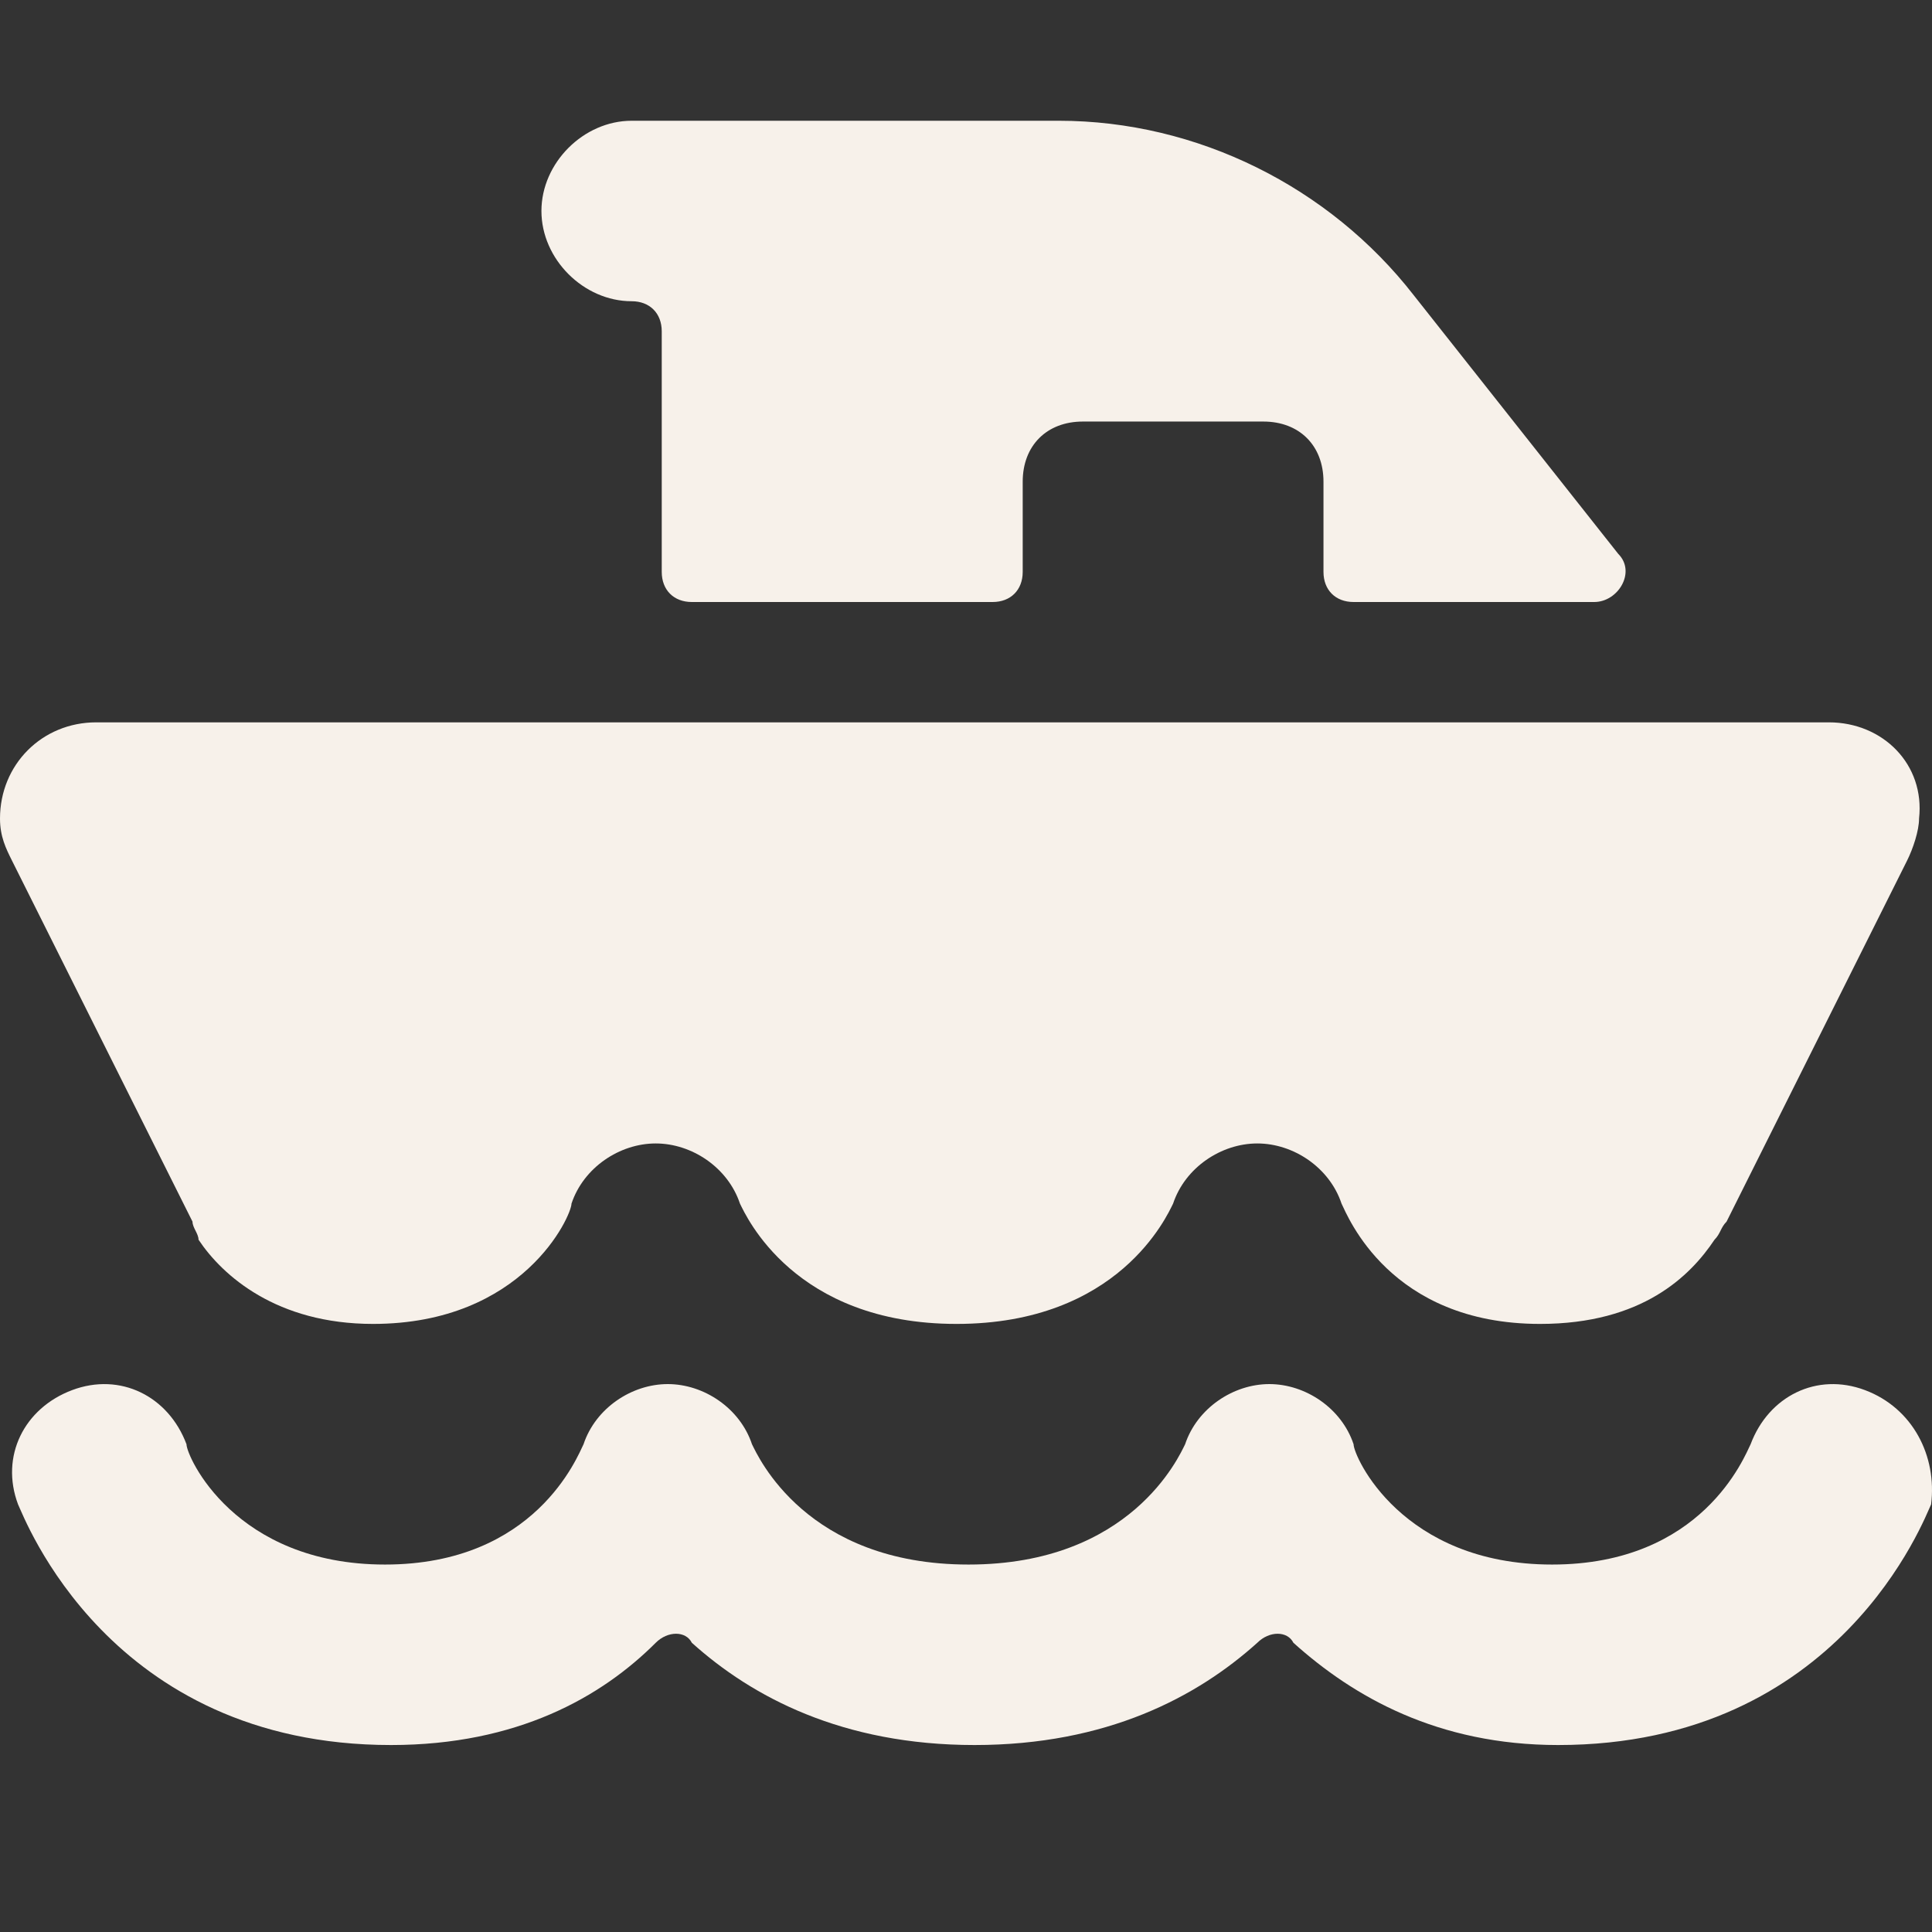
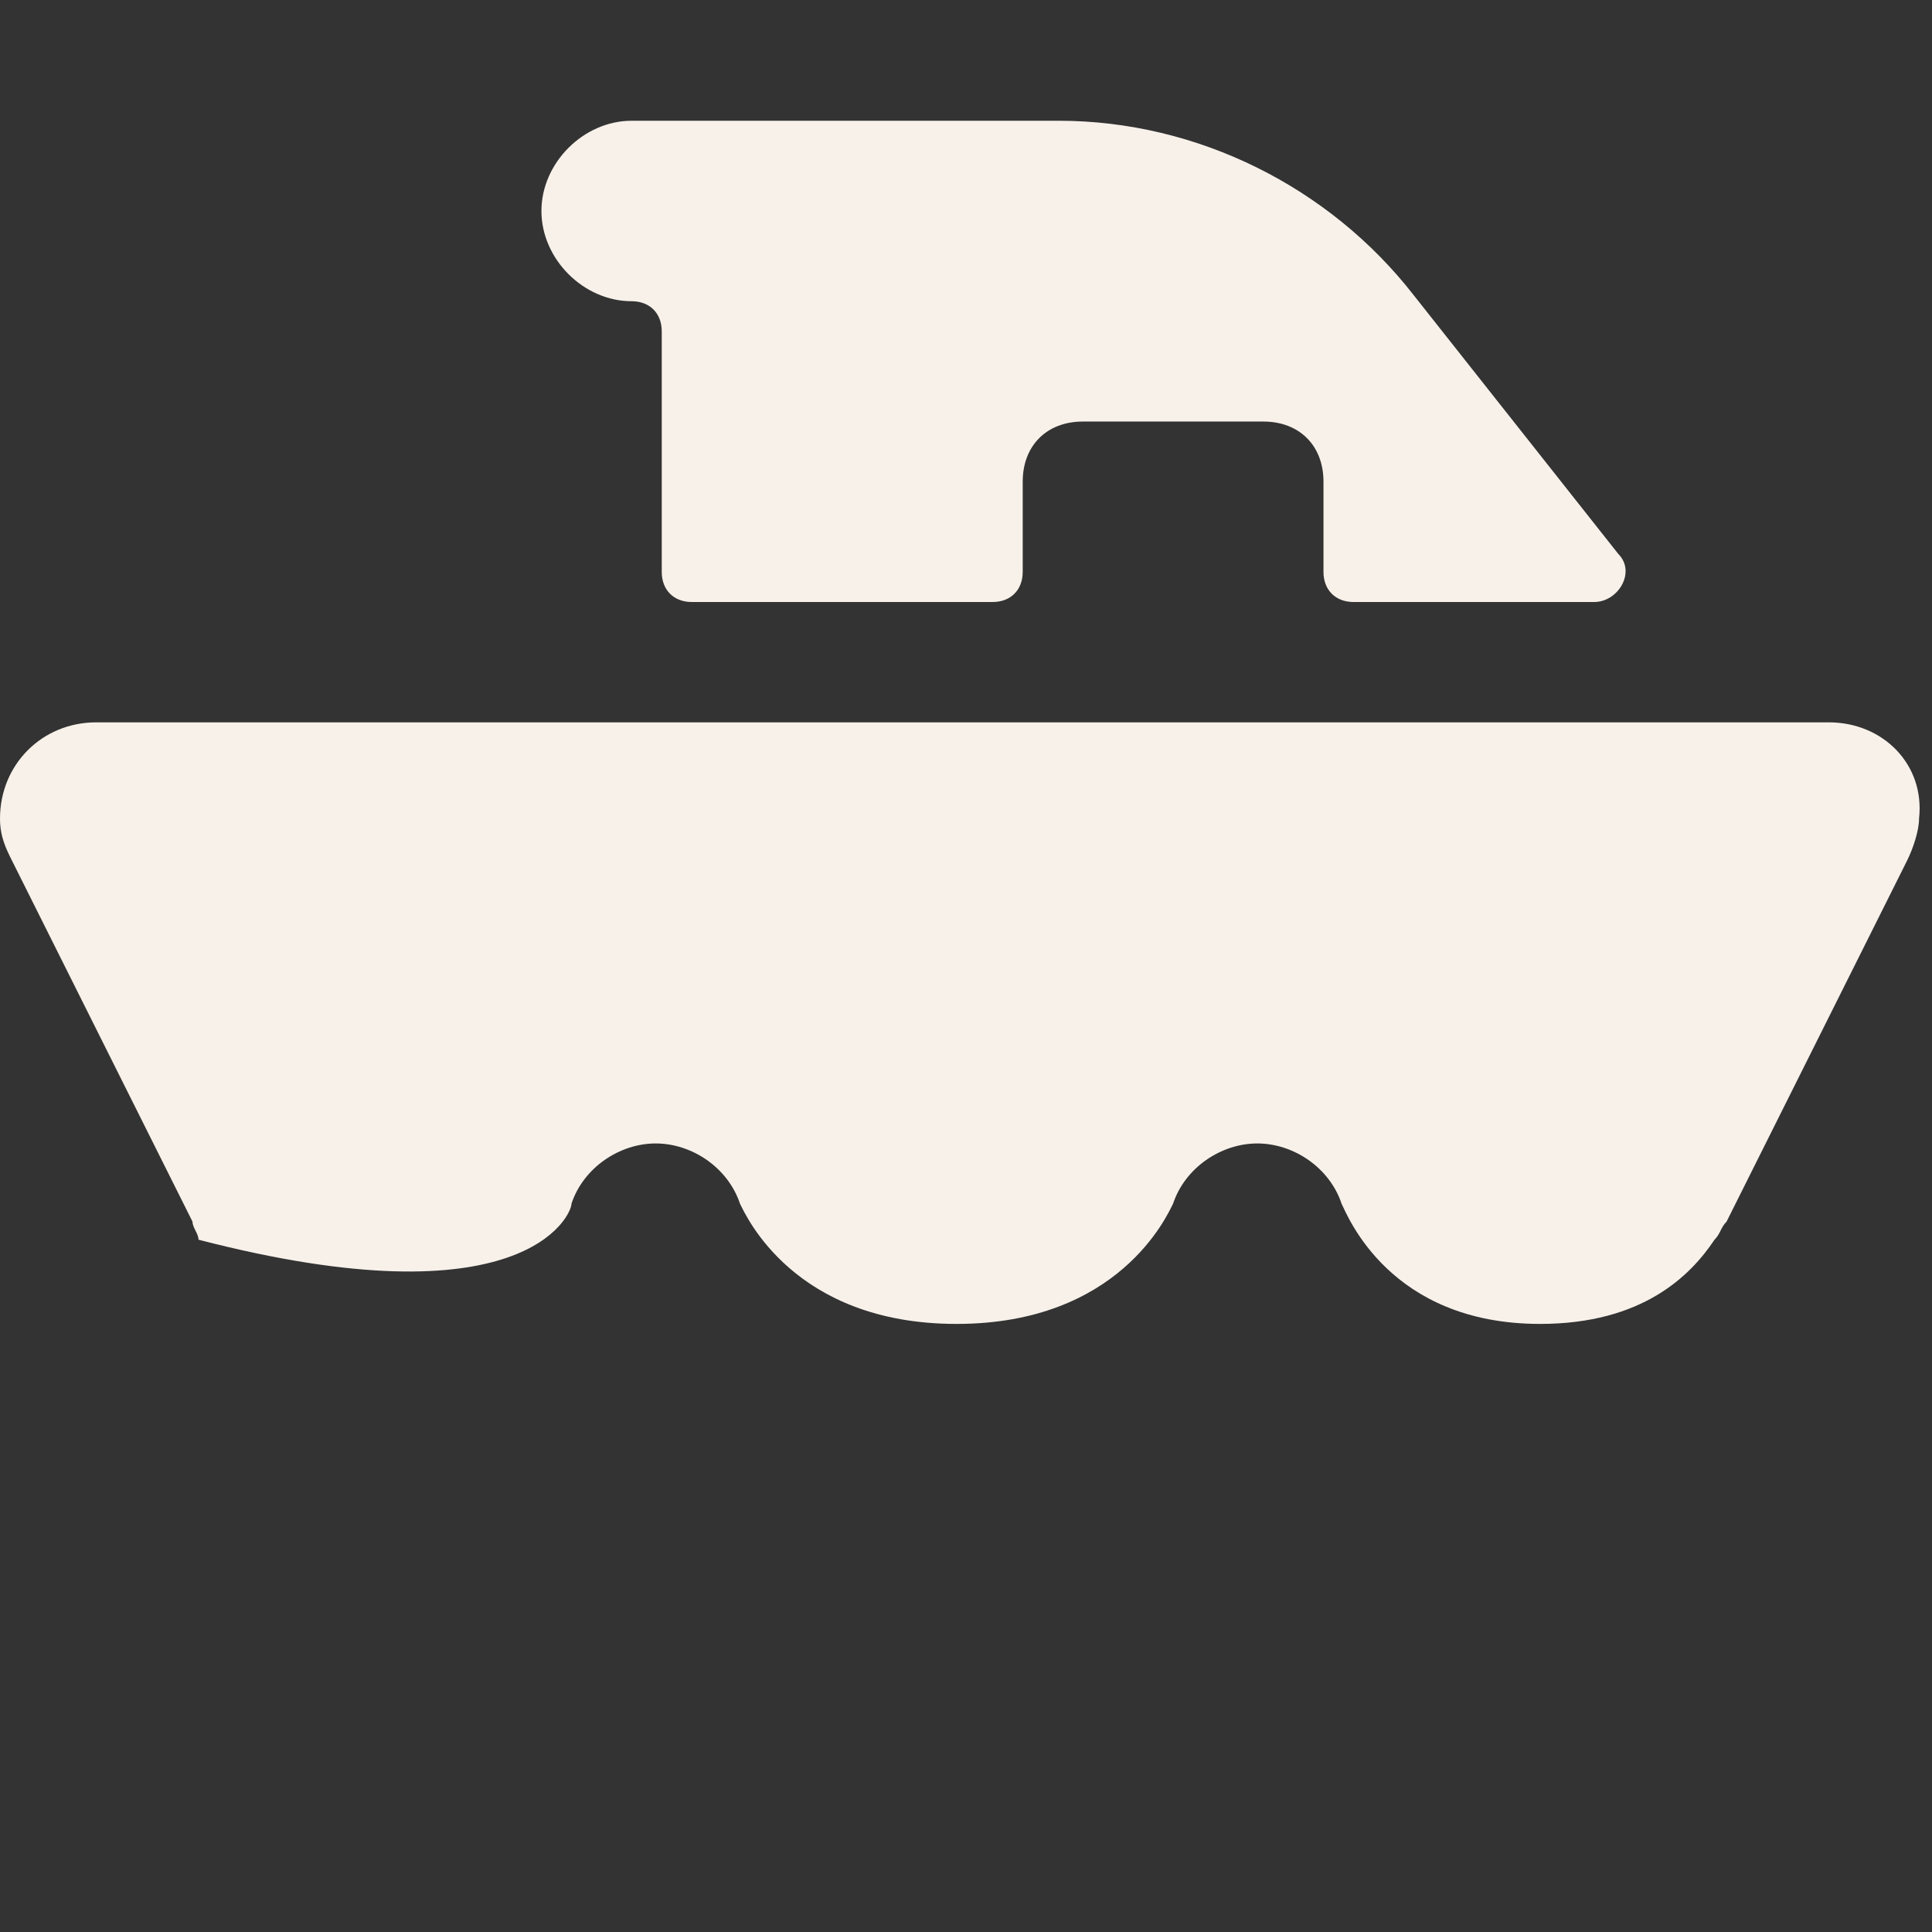
<svg xmlns="http://www.w3.org/2000/svg" width="120" height="120" viewBox="0 0 120 120" fill="none">
  <rect x="0" y="0" width="120" height="120" fill="#333333" stroke="none" />
  <g id="i-product-boat">
    <g id="Icon">
      <path d="M39.234 18.71C40.355 18.71 41.102 19.457 41.102 20.578V35.524C41.102 36.645 41.849 37.392 42.97 37.392H61.653C62.774 37.392 63.522 36.645 63.522 35.524V29.919C63.522 27.677 65.016 26.183 67.258 26.183H78.468C80.71 26.183 82.204 27.677 82.204 29.919V35.524C82.204 36.645 82.952 37.392 84.073 37.392H99.019C100.513 37.392 101.634 35.524 100.513 34.403L87.809 18.336C82.578 11.61 74.358 7.5 65.763 7.5H39.234C36.245 7.5 33.629 10.116 33.629 13.105C33.629 16.094 36.245 18.71 39.234 18.71Z" fill="#F7F1EA" />
-       <path d="M113.591 44.866H5.979C2.616 44.866 0 47.481 0 50.844C0 51.965 0.374 52.712 0.747 53.46L11.957 75.879C11.957 76.253 12.331 76.626 12.331 77C13.825 79.242 17.188 82.231 23.167 82.231C32.508 82.231 35.497 75.505 35.497 74.758C36.245 72.516 38.487 71.022 40.728 71.022C42.97 71.022 45.212 72.516 45.96 74.758C46.333 75.505 49.323 82.231 59.411 82.231C69.5 82.231 72.489 75.505 72.863 74.758C73.61 72.516 75.852 71.022 78.094 71.022C80.336 71.022 82.578 72.516 83.325 74.758C83.699 75.505 86.314 82.231 95.656 82.231C102.008 82.231 104.997 79.242 106.492 77C106.866 76.626 106.866 76.253 107.239 75.879L118.449 53.46C118.823 52.712 119.196 51.591 119.196 50.844C119.57 47.481 116.954 44.866 113.591 44.866Z" fill="#F7F1EA" />
-       <path d="M115.833 86.341C112.844 85.221 109.855 86.715 108.734 89.704C108.36 90.452 105.745 97.177 96.403 97.177C87.062 97.177 84.073 90.452 84.073 89.704C83.325 87.462 81.083 85.968 78.841 85.968C76.6 85.968 74.358 87.462 73.61 89.704C73.237 90.452 70.247 97.177 60.159 97.177C50.07 97.177 47.081 90.452 46.707 89.704C45.96 87.462 43.718 85.968 41.476 85.968C39.234 85.968 36.992 87.462 36.245 89.704C35.871 90.452 33.255 97.177 23.914 97.177C14.573 97.177 11.583 90.452 11.583 89.704C10.462 86.715 7.473 85.221 4.484 86.341C1.495 87.462 5.1002e-05 90.452 1.121 93.441C1.495 94.188 6.726 108.387 24.288 108.387C32.135 108.387 37.366 105.398 40.729 102.035C41.476 101.288 42.597 101.288 42.971 102.035C46.707 105.398 52.312 108.387 60.532 108.387C68.753 108.387 74.358 105.398 78.094 102.035C78.841 101.288 79.962 101.288 80.336 102.035C84.073 105.398 89.304 108.387 96.777 108.387C114.339 108.387 119.57 94.188 119.944 93.441C120.317 90.452 118.823 87.462 115.833 86.341Z" fill="#F7F1EA" />
+       <path d="M113.591 44.866H5.979C2.616 44.866 0 47.481 0 50.844C0 51.965 0.374 52.712 0.747 53.46L11.957 75.879C11.957 76.253 12.331 76.626 12.331 77C32.508 82.231 35.497 75.505 35.497 74.758C36.245 72.516 38.487 71.022 40.728 71.022C42.97 71.022 45.212 72.516 45.96 74.758C46.333 75.505 49.323 82.231 59.411 82.231C69.5 82.231 72.489 75.505 72.863 74.758C73.61 72.516 75.852 71.022 78.094 71.022C80.336 71.022 82.578 72.516 83.325 74.758C83.699 75.505 86.314 82.231 95.656 82.231C102.008 82.231 104.997 79.242 106.492 77C106.866 76.626 106.866 76.253 107.239 75.879L118.449 53.46C118.823 52.712 119.196 51.591 119.196 50.844C119.57 47.481 116.954 44.866 113.591 44.866Z" fill="#F7F1EA" />
    </g>
  </g>
</svg>